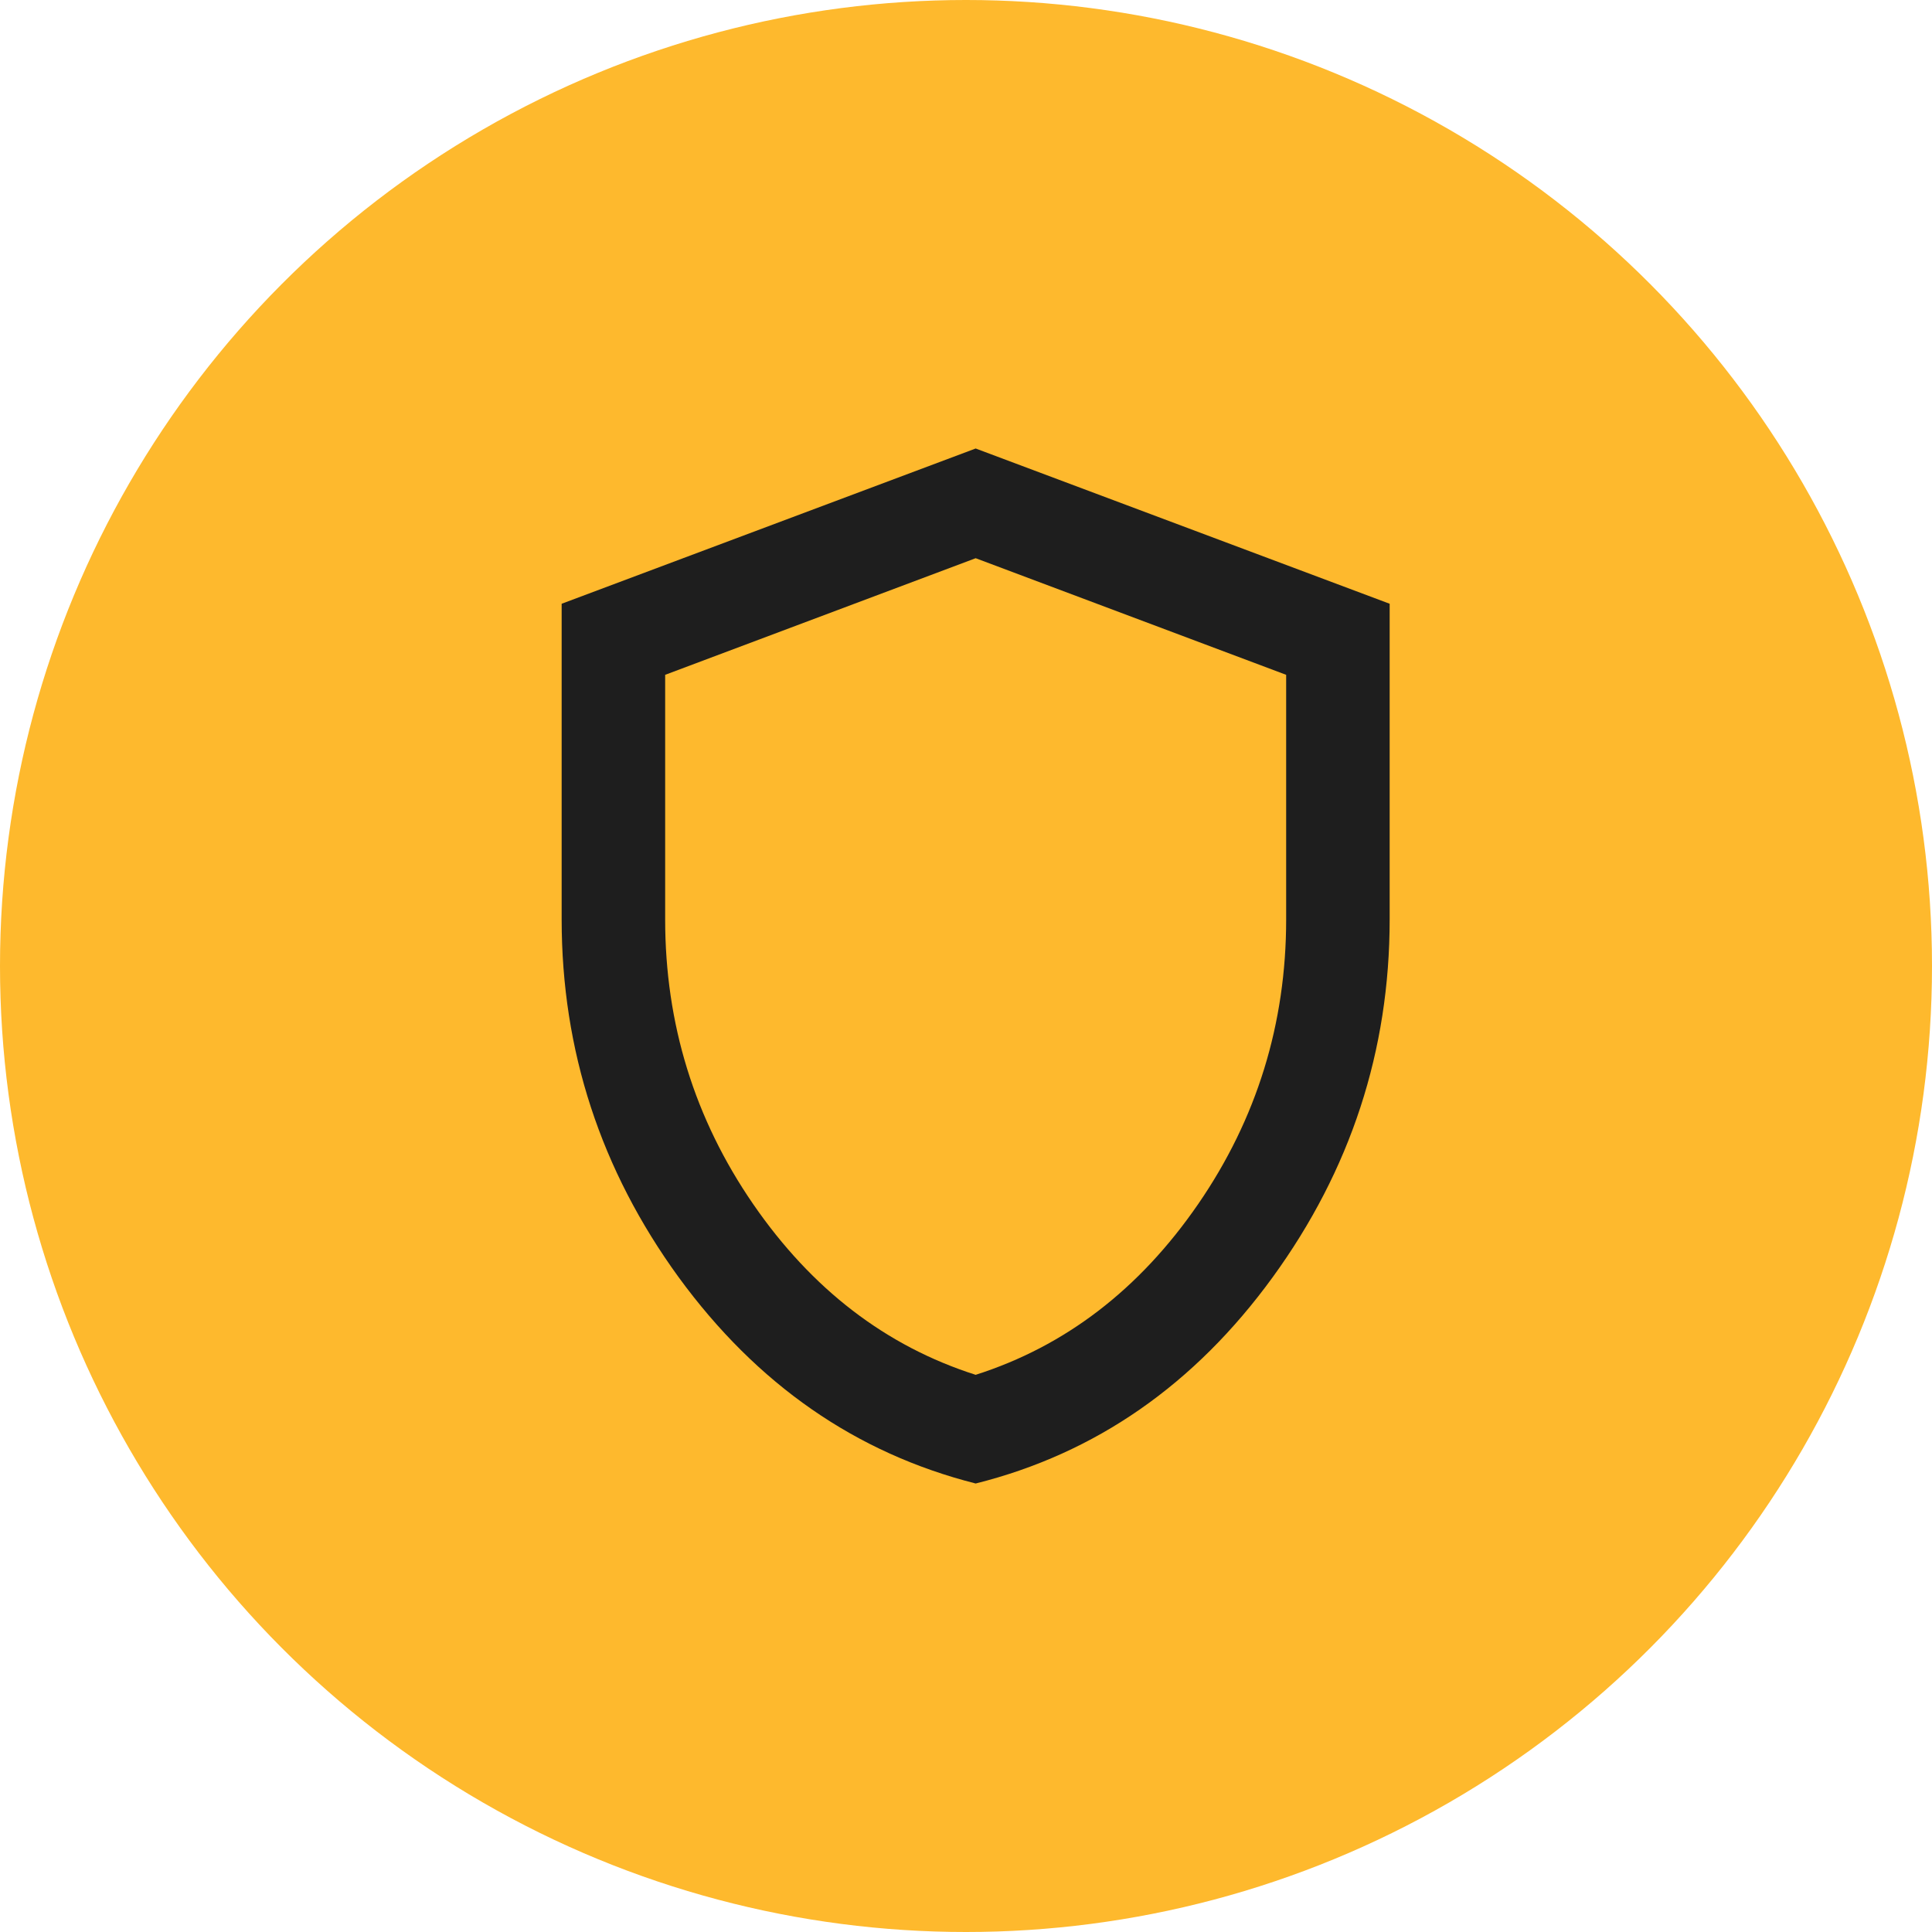
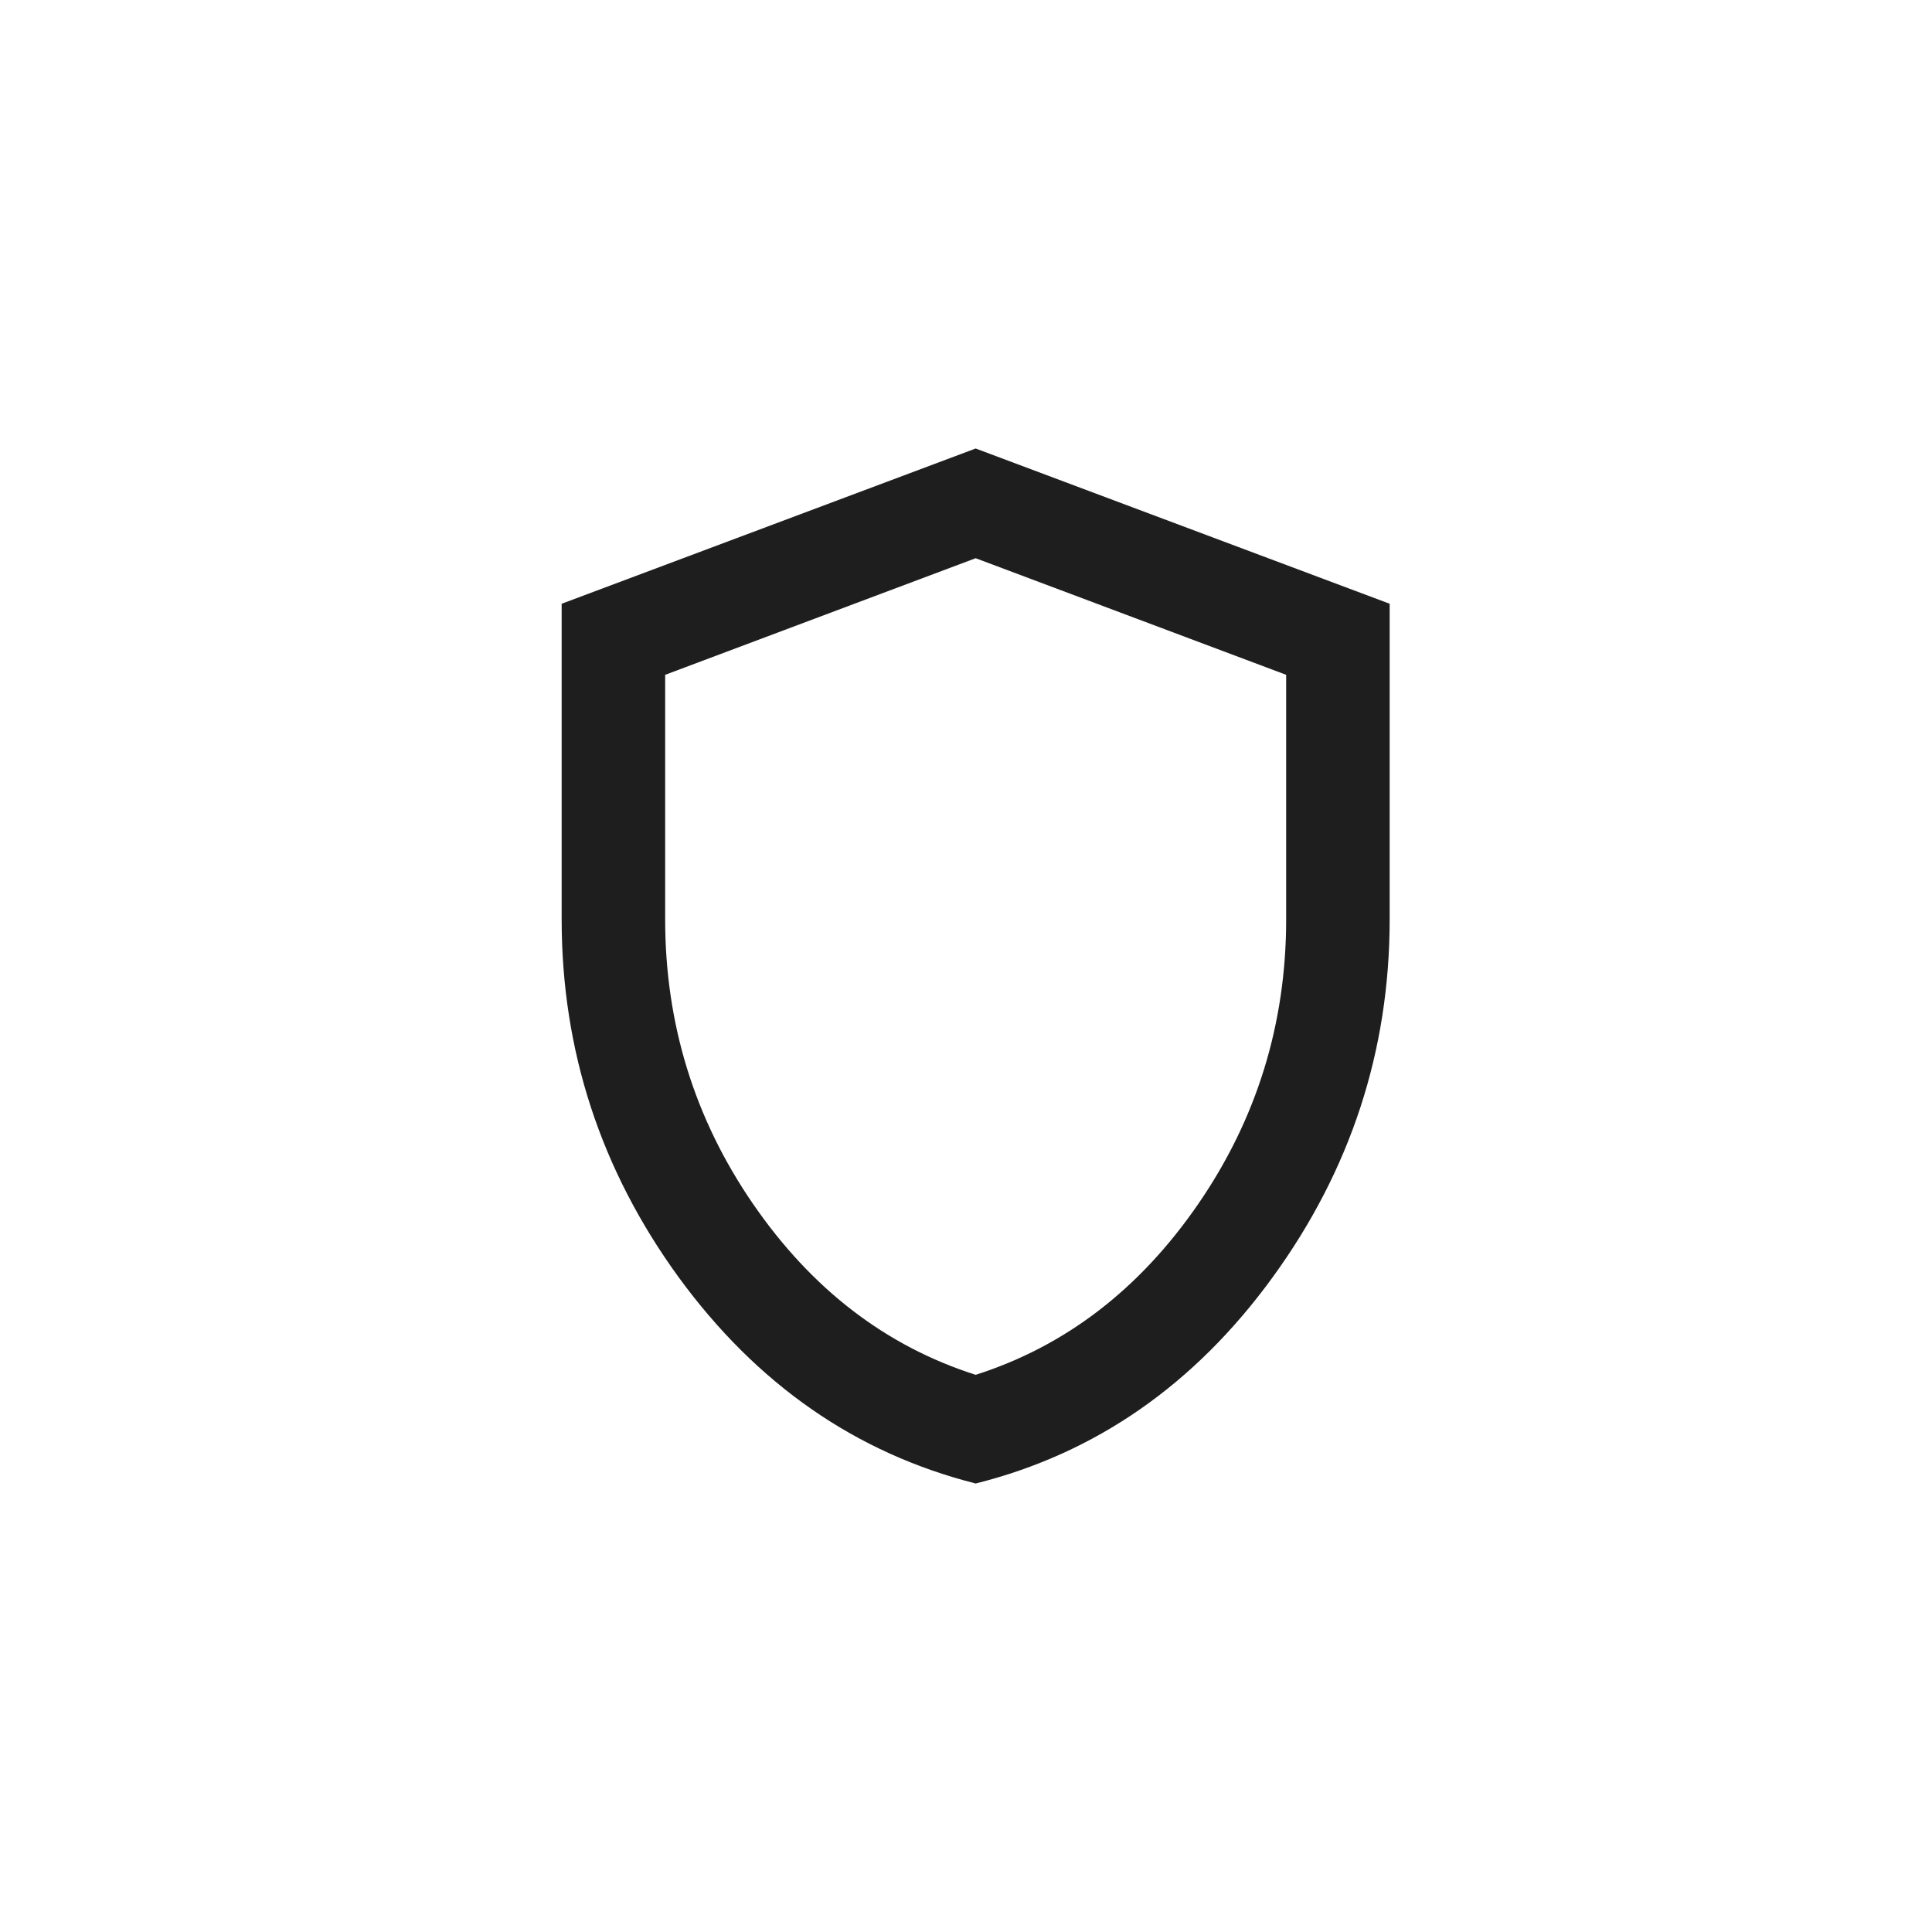
<svg xmlns="http://www.w3.org/2000/svg" viewBox="0 0 56 56" data-name="Layer 2" id="Layer_2">
  <defs>
    <style>
      .cls-1 {
        fill: #1e1e1e;
      }

      .cls-2 {
        fill: #feb92d;
      }
    </style>
  </defs>
  <g data-name="Layer 1" id="Layer_1-2">
    <g>
-       <circle r="28" cy="28" cx="28" class="cls-2" />
      <path d="M28.28,43c-3.47-.88-6.34-2.87-8.61-5.98-2.26-3.11-3.39-6.57-3.39-10.37v-9.15l12-4.5,12,4.5v9.15c0,3.8-1.13,7.26-3.39,10.37-2.26,3.11-5.13,5.11-8.61,5.98ZM28.28,39.85c2.6-.83,4.75-2.48,6.45-4.95s2.55-5.23,2.55-8.25v-7.09l-9-3.38-9,3.38v7.09c0,3.02.85,5.78,2.55,8.25s3.85,4.12,6.45,4.95Z" class="cls-1" />
    </g>
  </g>
</svg>